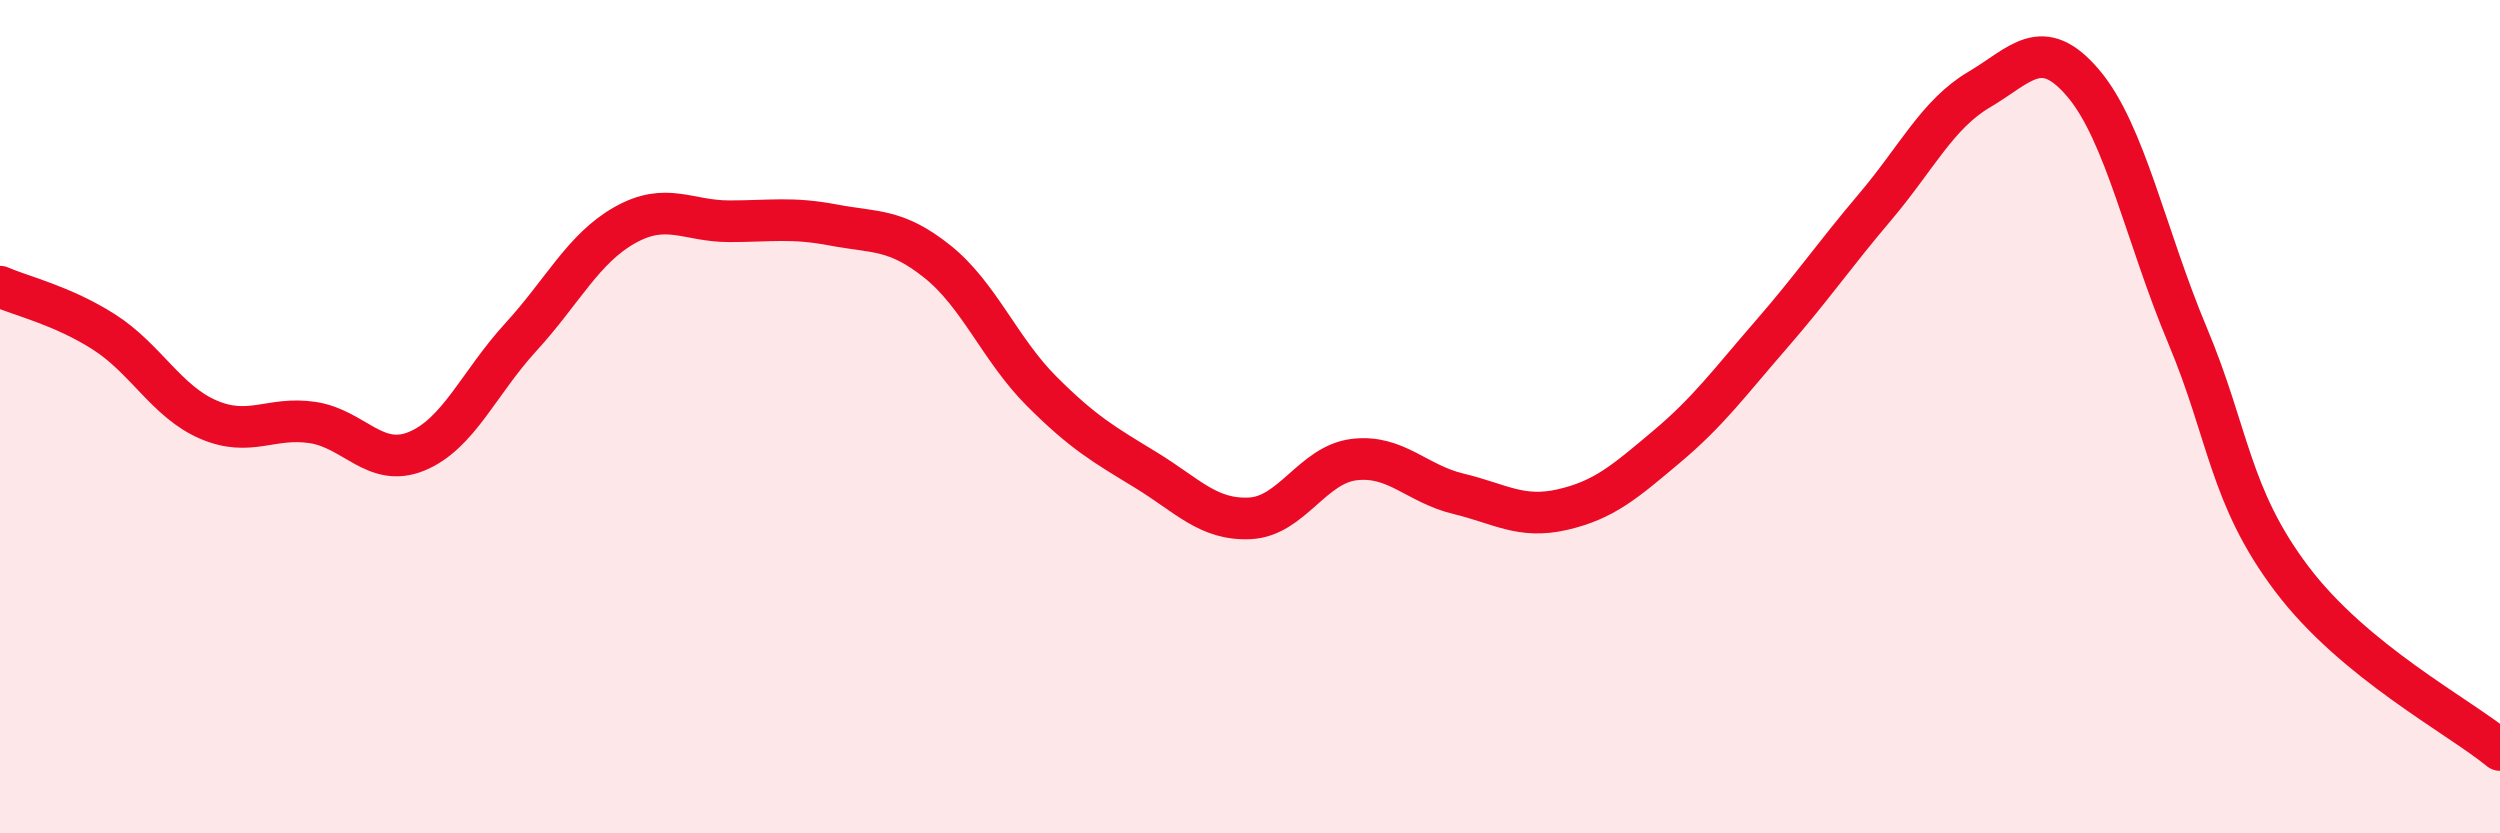
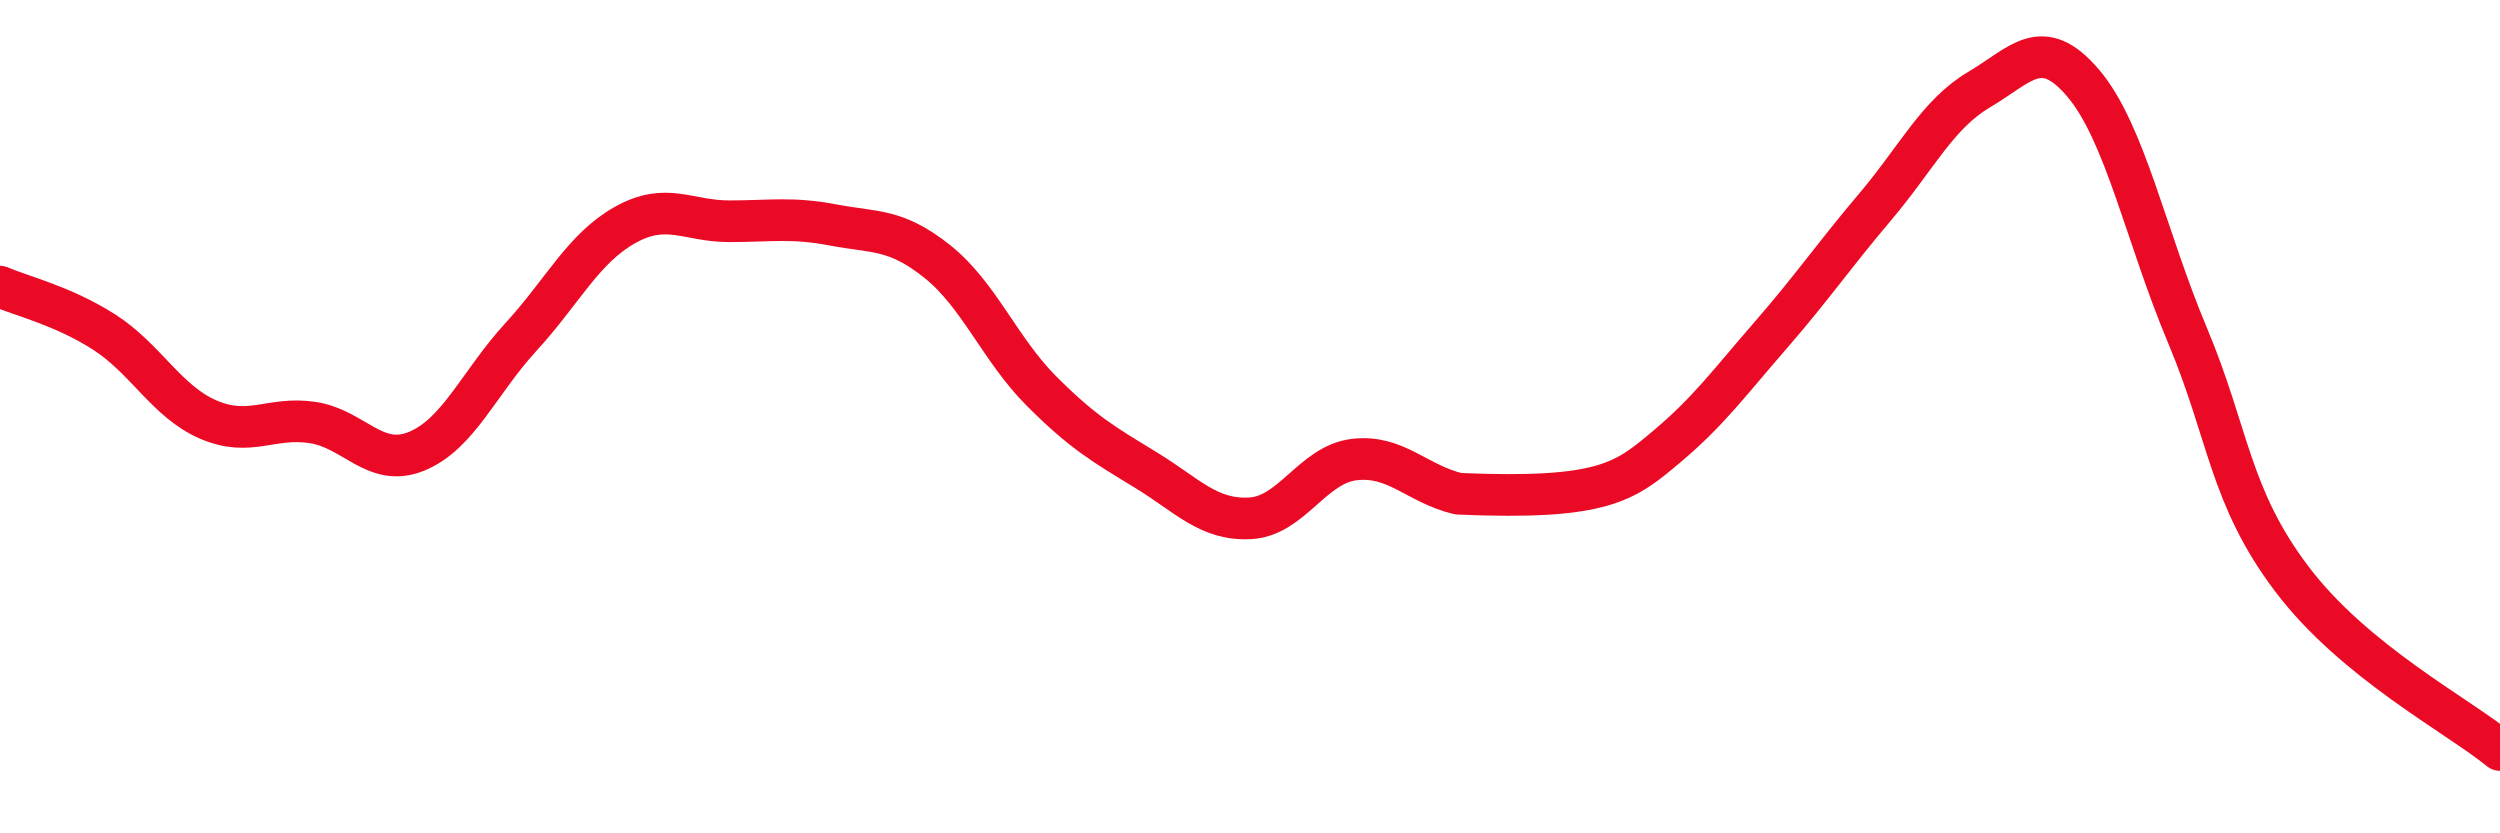
<svg xmlns="http://www.w3.org/2000/svg" width="60" height="20" viewBox="0 0 60 20">
-   <path d="M 0,6.88 C 0.5,7.1 1.5,7.33 2.5,7.97 C 3.5,8.61 4,9.64 5,10.07 C 6,10.5 6.5,9.99 7.5,10.14 C 8.5,10.29 9,11.24 10,10.83 C 11,10.42 11.5,9.18 12.5,8.09 C 13.5,7 14,5.96 15,5.4 C 16,4.84 16.5,5.31 17.5,5.31 C 18.5,5.31 19,5.21 20,5.4 C 21,5.59 21.5,5.48 22.5,6.28 C 23.5,7.08 24,8.39 25,9.39 C 26,10.39 26.5,10.67 27.5,11.28 C 28.5,11.89 29,12.49 30,12.44 C 31,12.39 31.5,11.15 32.5,11.03 C 33.5,10.91 34,11.61 35,11.85 C 36,12.09 36.5,12.46 37.5,12.23 C 38.5,12 39,11.56 40,10.72 C 41,9.88 41.5,9.19 42.5,8.04 C 43.5,6.89 44,6.15 45,4.97 C 46,3.79 46.5,2.74 47.5,2.15 C 48.5,1.56 49,0.82 50,2 C 51,3.18 51.5,5.67 52.5,8.05 C 53.5,10.43 53.5,11.9 55,13.89 C 56.5,15.88 59,17.18 60,18L60 20L0 20Z" fill="#EB0A25" opacity="0.1" stroke-linecap="round" stroke-linejoin="round" />
-   <path d="M 0,6.88 C 0.5,7.1 1.5,7.33 2.5,7.97 C 3.5,8.61 4,9.64 5,10.07 C 6,10.5 6.5,9.99 7.5,10.14 C 8.5,10.29 9,11.24 10,10.83 C 11,10.42 11.5,9.18 12.5,8.09 C 13.5,7 14,5.96 15,5.4 C 16,4.84 16.5,5.31 17.5,5.31 C 18.5,5.31 19,5.21 20,5.4 C 21,5.59 21.5,5.48 22.5,6.28 C 23.5,7.08 24,8.39 25,9.39 C 26,10.39 26.5,10.67 27.5,11.28 C 28.5,11.89 29,12.49 30,12.44 C 31,12.39 31.5,11.15 32.5,11.03 C 33.5,10.91 34,11.61 35,11.85 C 36,12.09 36.5,12.46 37.5,12.23 C 38.5,12 39,11.56 40,10.72 C 41,9.88 41.5,9.19 42.5,8.04 C 43.5,6.89 44,6.15 45,4.97 C 46,3.79 46.5,2.74 47.5,2.15 C 48.5,1.56 49,0.82 50,2 C 51,3.18 51.5,5.67 52.5,8.05 C 53.5,10.43 53.5,11.9 55,13.89 C 56.5,15.88 59,17.18 60,18" stroke="#EB0A25" stroke-width="1" fill="none" stroke-linecap="round" stroke-linejoin="round" />
+   <path d="M 0,6.88 C 0.5,7.1 1.5,7.33 2.5,7.97 C 3.5,8.61 4,9.64 5,10.07 C 6,10.5 6.5,9.99 7.5,10.14 C 8.5,10.29 9,11.24 10,10.83 C 11,10.42 11.5,9.18 12.5,8.09 C 13.5,7 14,5.96 15,5.4 C 16,4.84 16.5,5.31 17.5,5.31 C 18.5,5.31 19,5.21 20,5.4 C 21,5.59 21.5,5.48 22.5,6.28 C 23.5,7.08 24,8.39 25,9.39 C 26,10.39 26.5,10.67 27.5,11.28 C 28.5,11.89 29,12.49 30,12.44 C 31,12.39 31.5,11.15 32.5,11.03 C 33.5,10.91 34,11.61 35,11.85 C 38.5,12 39,11.56 40,10.72 C 41,9.88 41.5,9.19 42.5,8.04 C 43.5,6.89 44,6.15 45,4.97 C 46,3.79 46.5,2.74 47.5,2.15 C 48.5,1.56 49,0.82 50,2 C 51,3.18 51.5,5.67 52.5,8.05 C 53.5,10.43 53.5,11.9 55,13.89 C 56.5,15.88 59,17.18 60,18" stroke="#EB0A25" stroke-width="1" fill="none" stroke-linecap="round" stroke-linejoin="round" />
</svg>